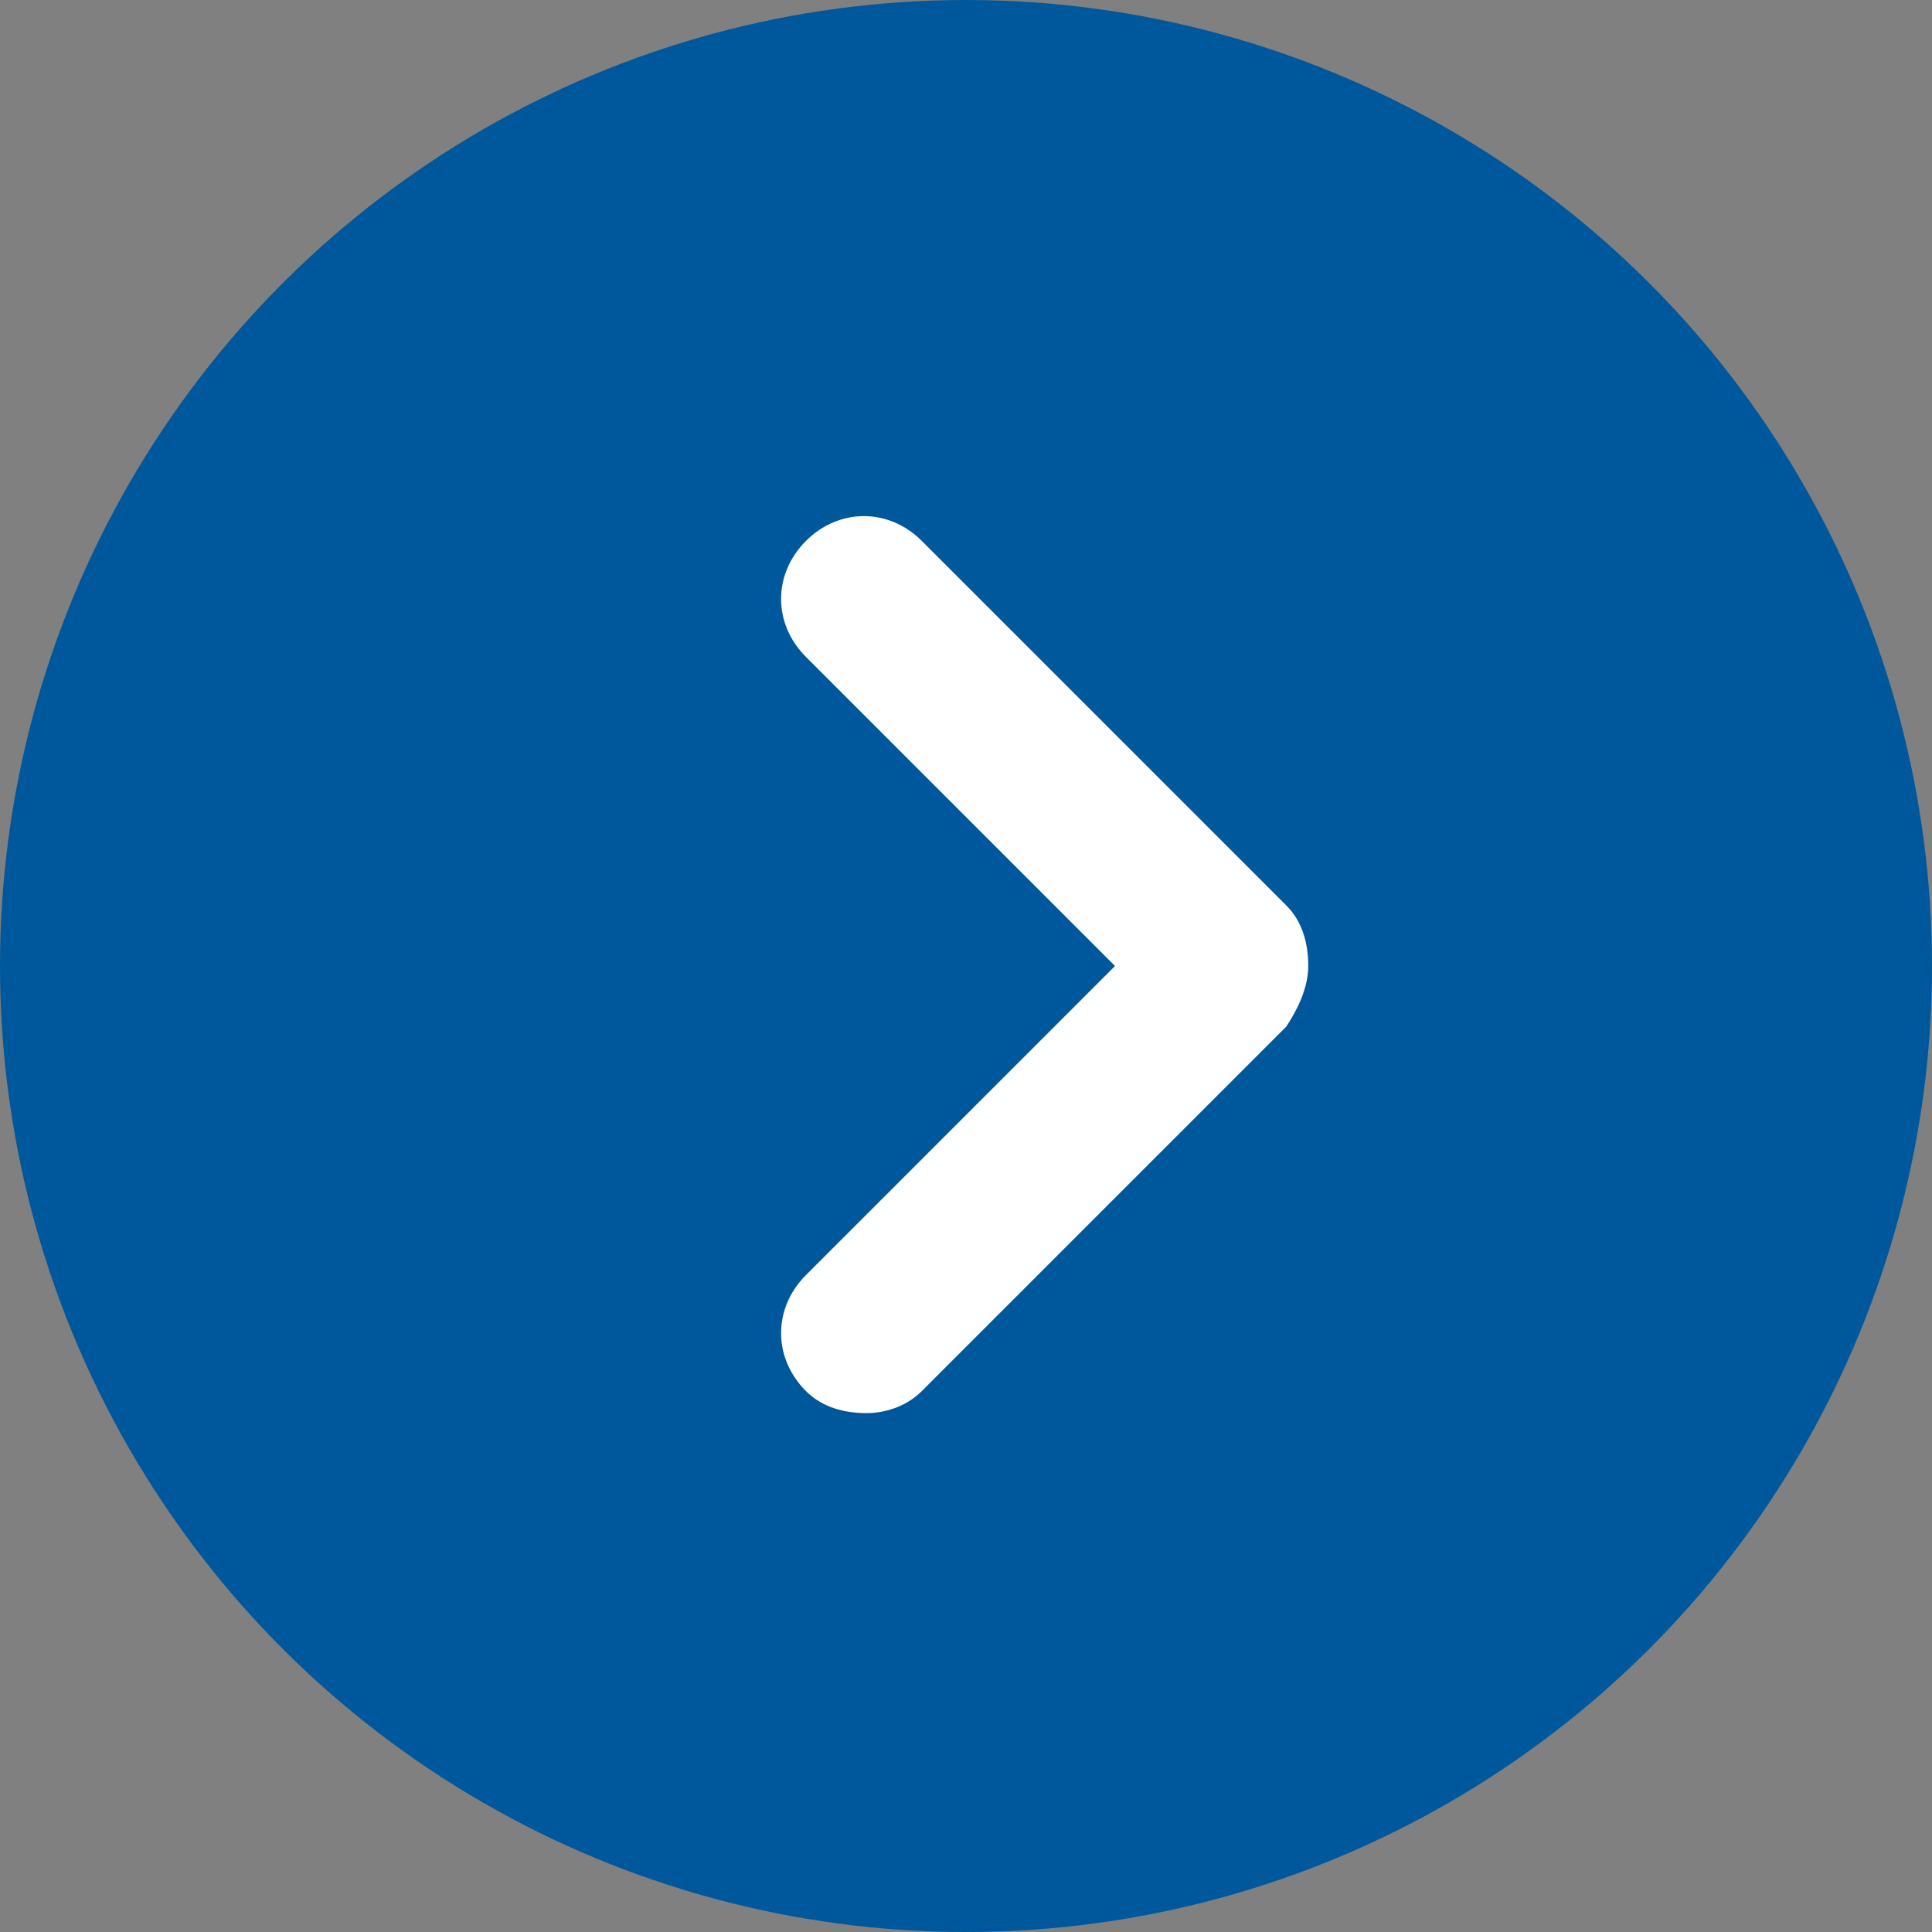
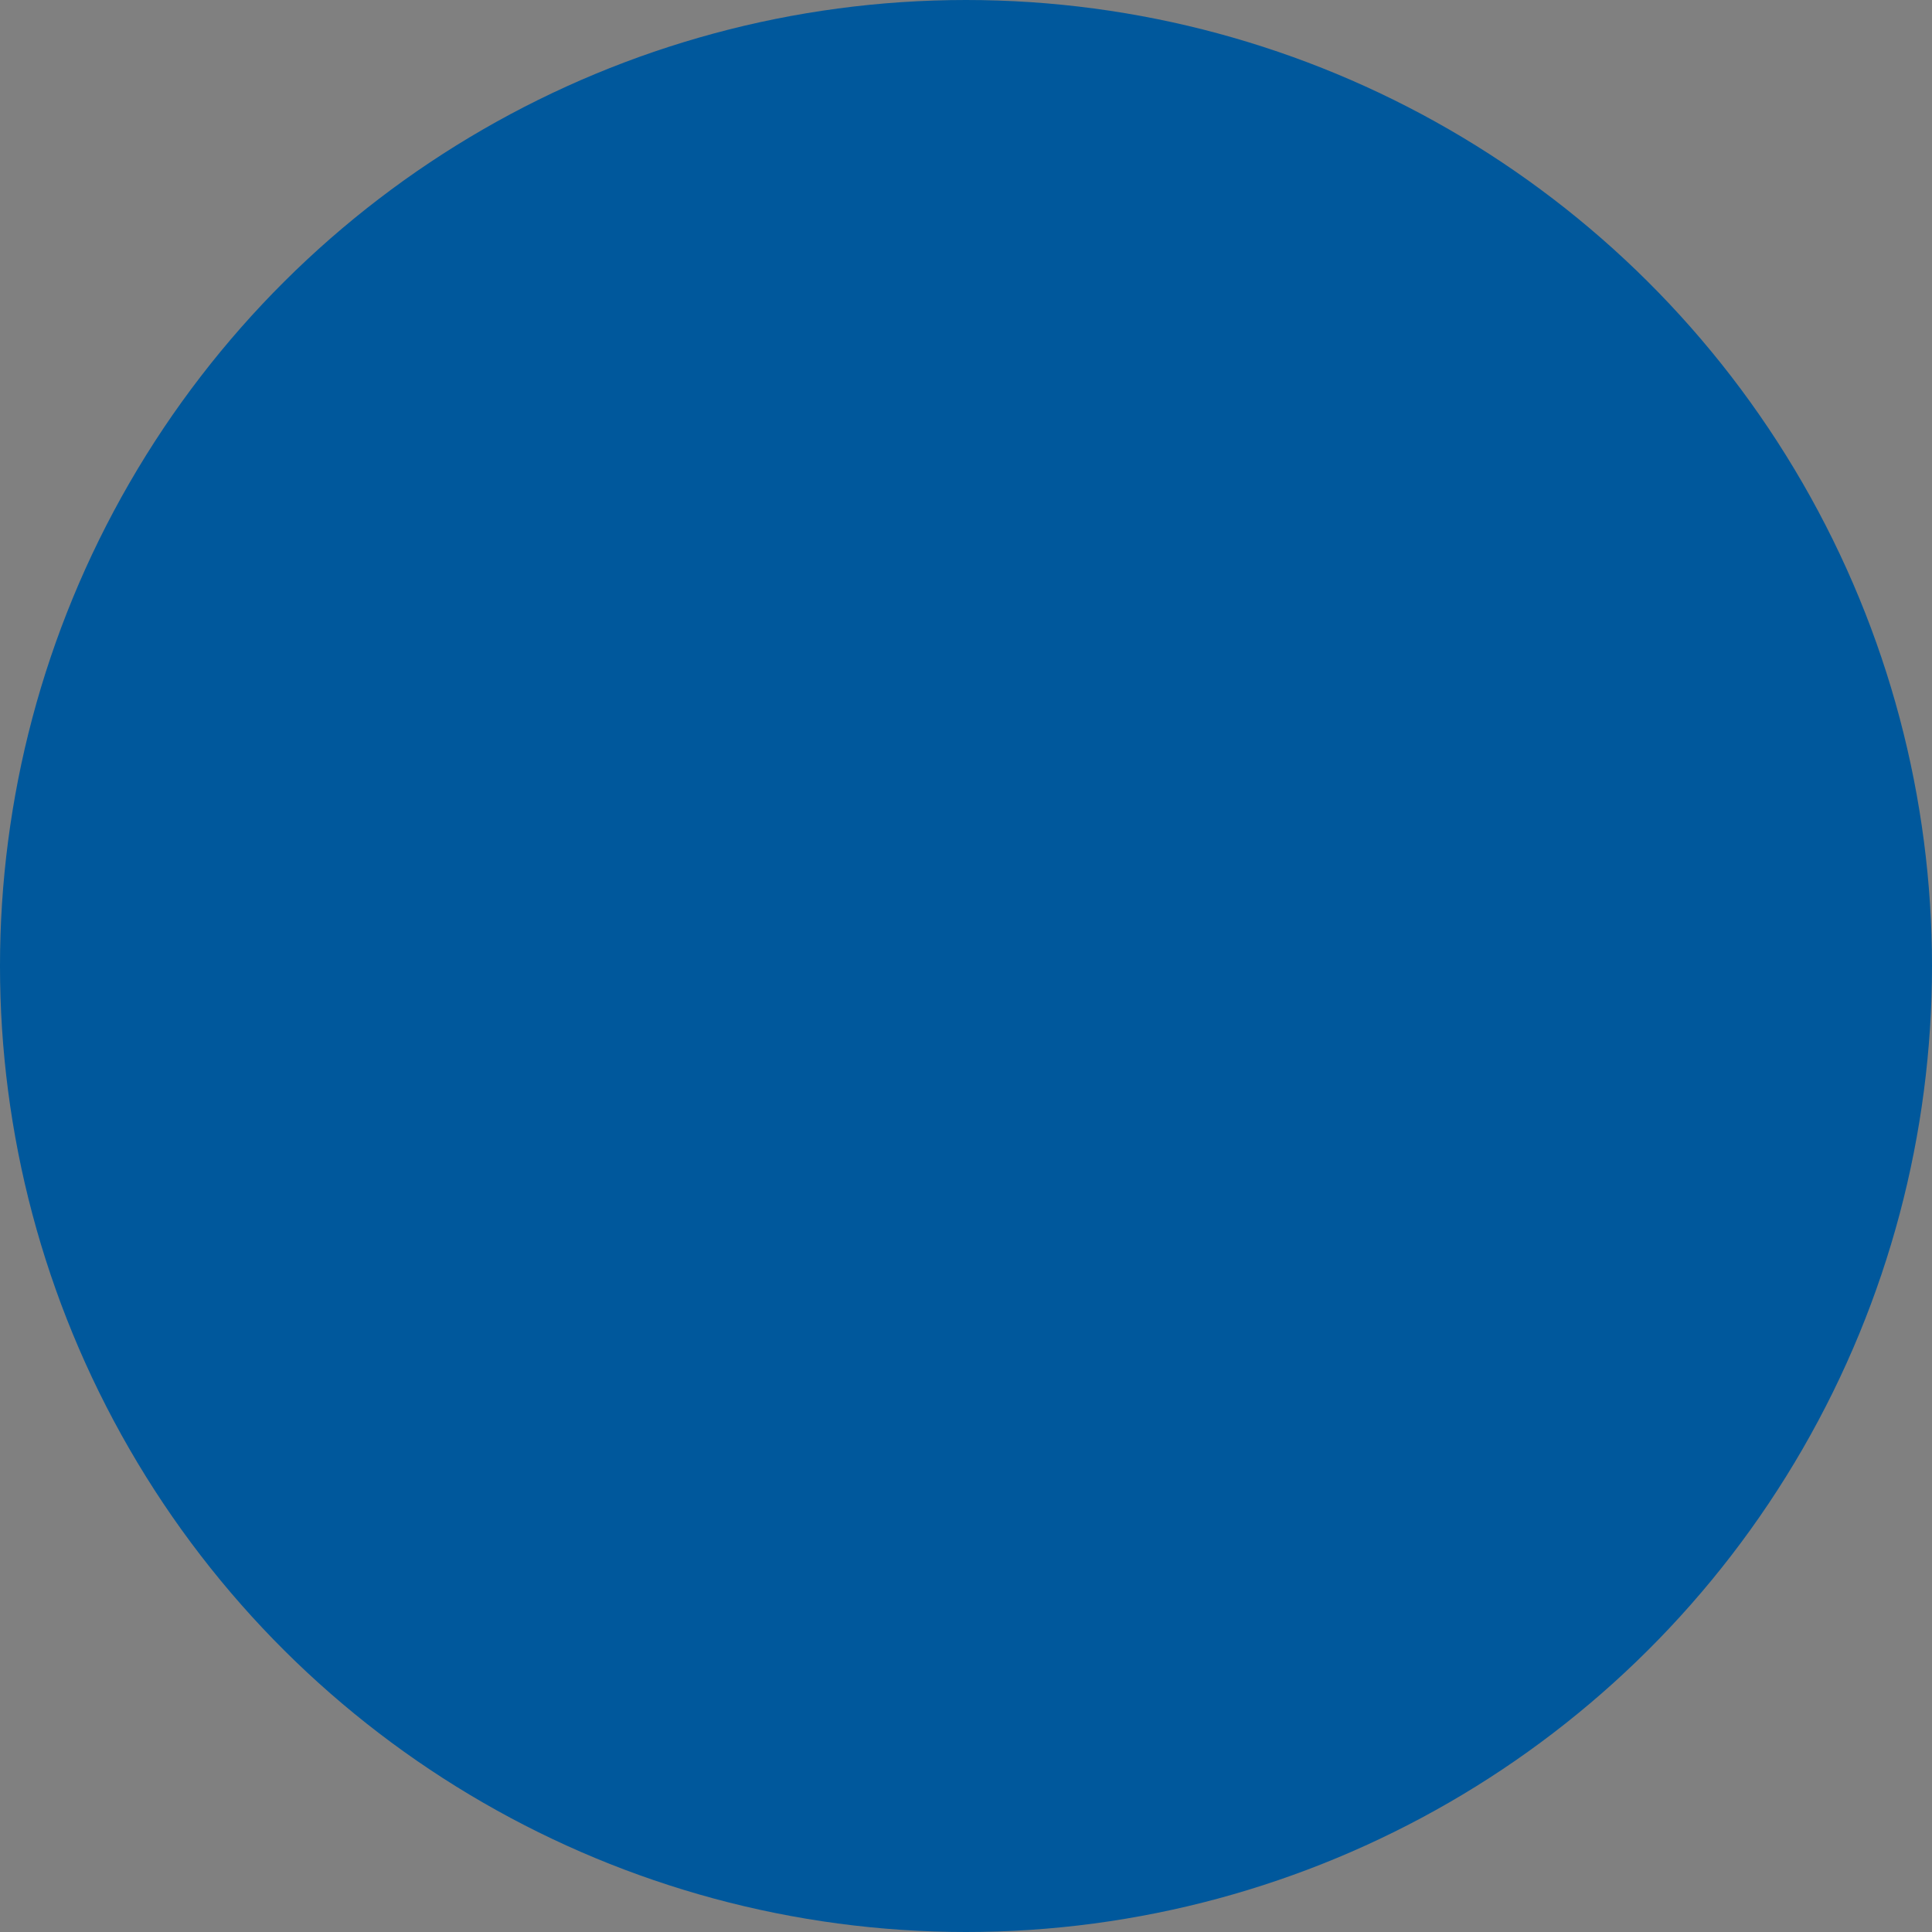
<svg xmlns="http://www.w3.org/2000/svg" version="1.1" id="レイヤー_1" x="0px" y="0px" viewBox="0 0 35 35" style="enable-background:new 0 0 35 35;" xml:space="preserve">
  <rect x="0" y="0" width="35" height="35" fill="#808080" stroke="none" />
  <style type="text/css">
	.st0{fill:#00589C;}
	.st1{fill:#FFFFFF;}
</style>
  <g id="グループ_223-2" transform="translate(-936 411) rotate(-90)">
    <circle id="楕円形_2-2" class="st0" cx="393.5" cy="953.5" r="17.5" />
-     <path class="st1" d="M385.4,951.7c0-0.4,0.1-0.8,0.4-1.1c0.6-0.6,1.5-0.6,2.1,0l5.6,5.6l5.6-5.6c0.6-0.6,1.5-0.6,2.1,0   c0.6,0.6,0.6,1.5,0,2.1l-6.6,6.6c-0.3,0.3-0.7,0.4-1.1,0.4s-0.8-0.2-1.1-0.4l-6.6-6.6C385.5,952.4,385.4,952,385.4,951.7z" />
  </g>
</svg>